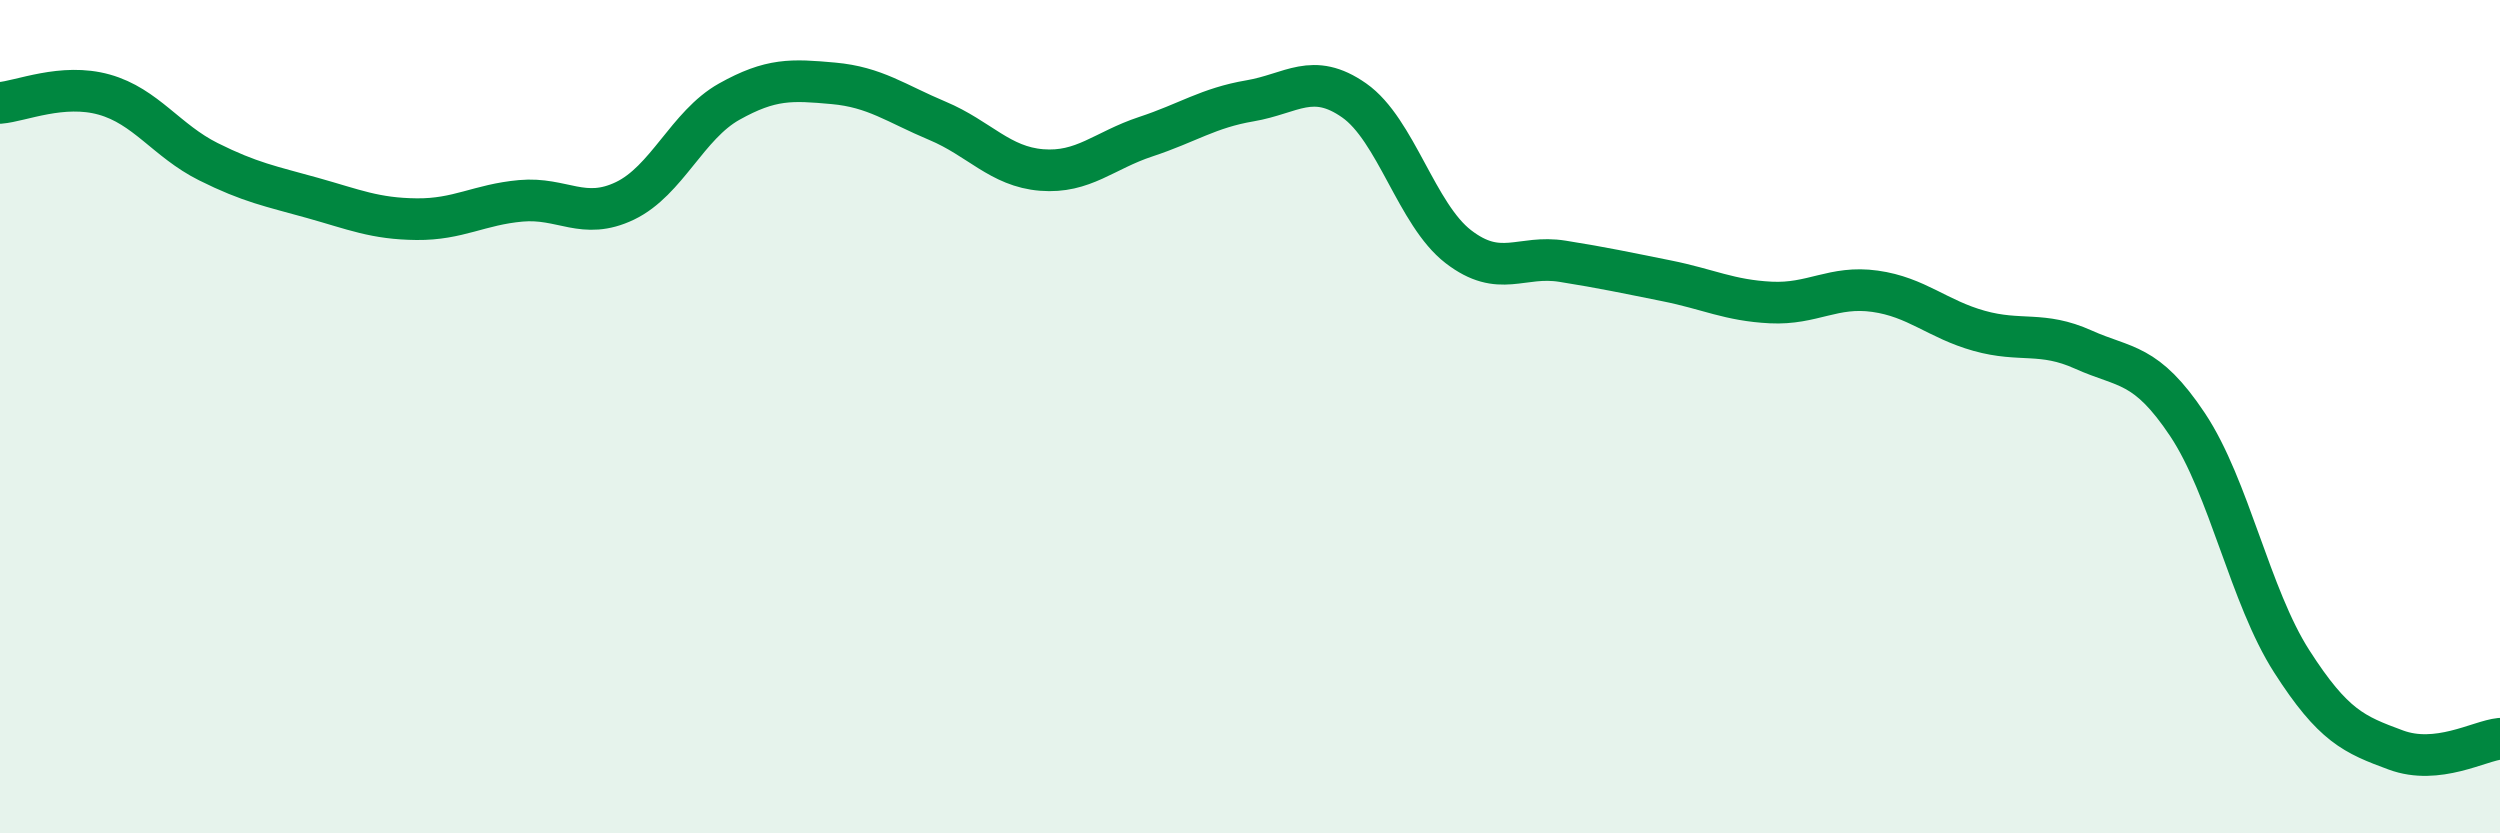
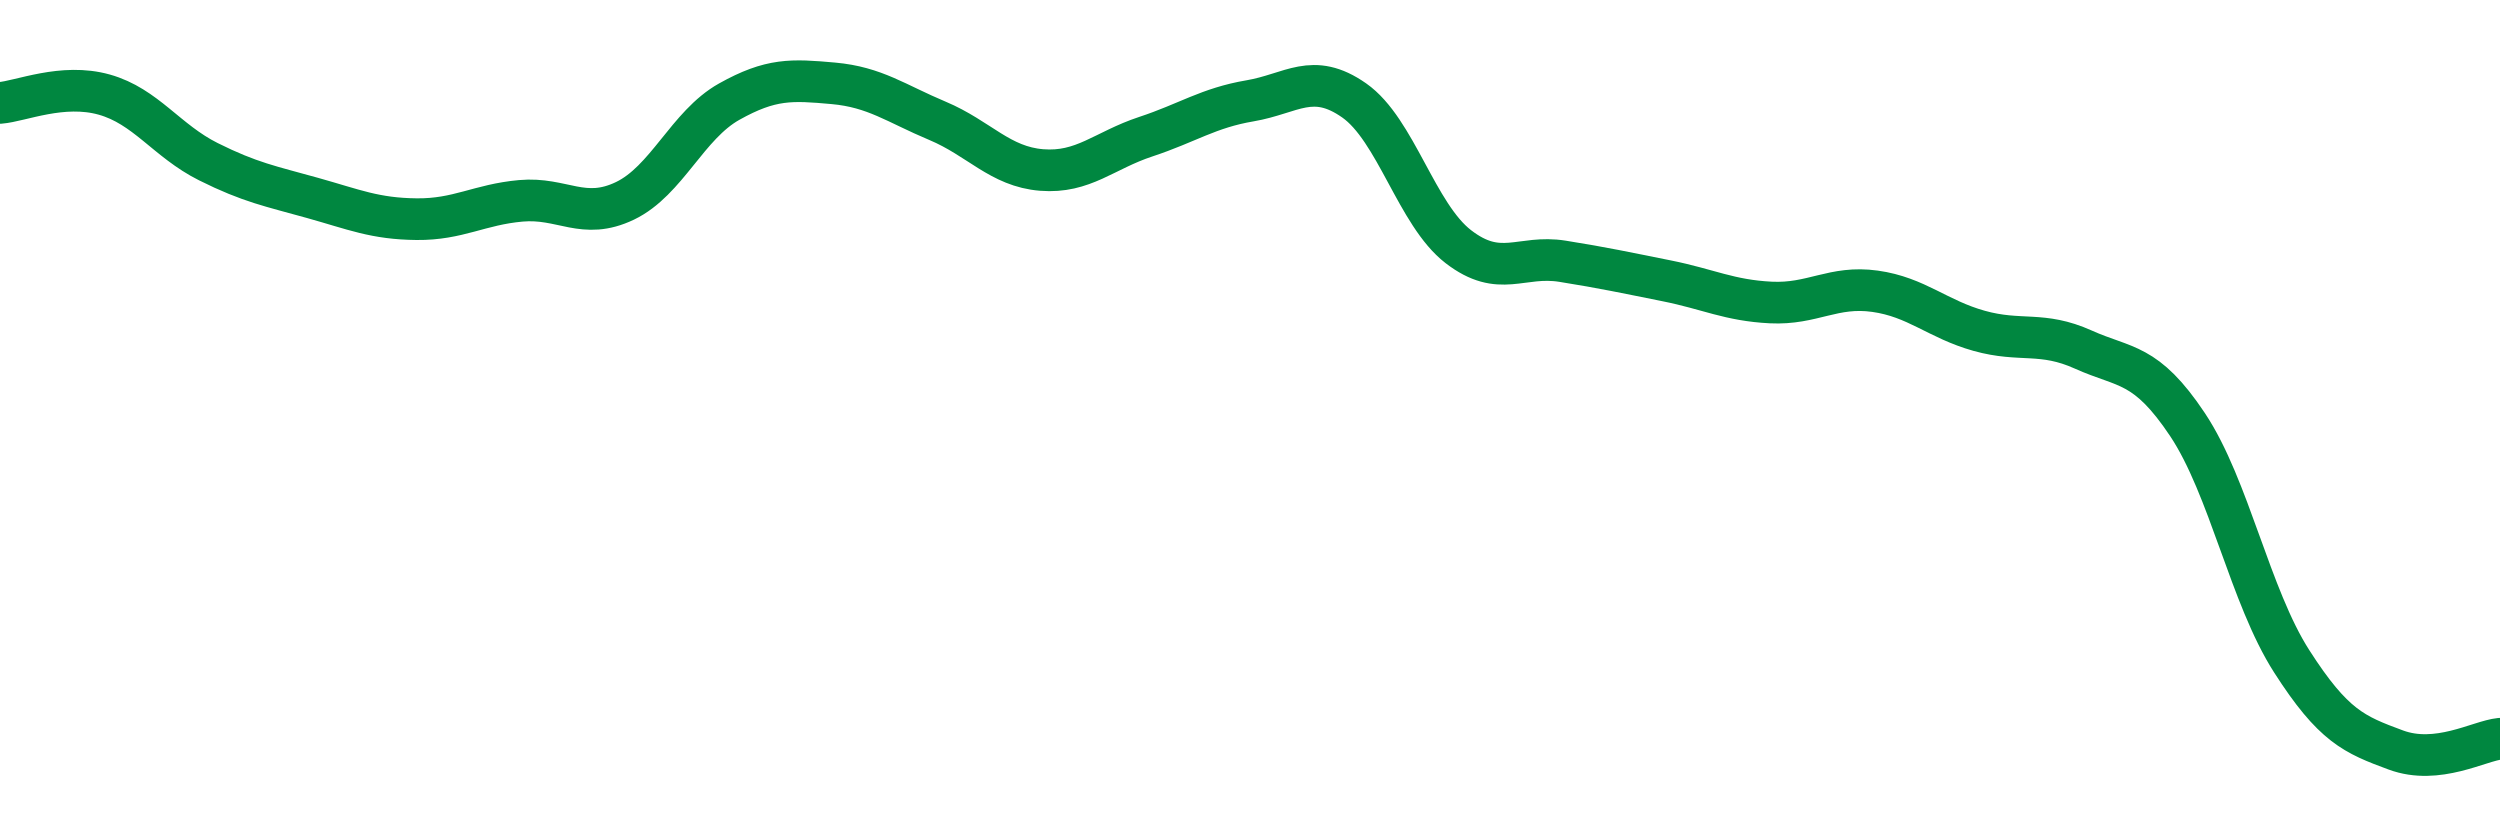
<svg xmlns="http://www.w3.org/2000/svg" width="60" height="20" viewBox="0 0 60 20">
-   <path d="M 0,2.47 C 0.5,2.43 1.5,1.99 2.5,2.27 C 3.5,2.55 4,3.38 5,3.88 C 6,4.38 6.5,4.47 7.5,4.75 C 8.5,5.03 9,5.25 10,5.26 C 11,5.27 11.5,4.91 12.5,4.82 C 13.5,4.73 14,5.3 15,4.82 C 16,4.34 16.5,3 17.5,2.44 C 18.5,1.88 19,1.91 20,2 C 21,2.09 21.5,2.48 22.5,2.9 C 23.5,3.32 24,4 25,4.08 C 26,4.16 26.5,3.61 27.5,3.28 C 28.5,2.95 29,2.59 30,2.42 C 31,2.25 31.5,1.71 32.5,2.41 C 33.5,3.11 34,5.15 35,5.92 C 36,6.69 36.5,6.11 37.5,6.27 C 38.5,6.43 39,6.54 40,6.74 C 41,6.94 41.5,7.21 42.5,7.26 C 43.5,7.31 44,6.85 45,6.99 C 46,7.13 46.5,7.66 47.5,7.94 C 48.5,8.22 49,7.94 50,8.39 C 51,8.84 51.5,8.69 52.5,10.19 C 53.5,11.69 54,14.31 55,15.87 C 56,17.43 56.5,17.63 57.5,18 C 58.5,18.37 59.5,17.78 60,17.73L60 20L0 20Z" fill="#008740" opacity="0.1" stroke-linecap="round" stroke-linejoin="round" />
  <path d="M 0,2.47 C 0.5,2.43 1.5,1.99 2.5,2.27 C 3.5,2.55 4,3.38 5,3.88 C 6,4.38 6.5,4.47 7.5,4.75 C 8.5,5.03 9,5.25 10,5.26 C 11,5.27 11.5,4.91 12.5,4.82 C 13.5,4.73 14,5.3 15,4.82 C 16,4.34 16.5,3 17.5,2.44 C 18.5,1.88 19,1.91 20,2 C 21,2.09 21.5,2.48 22.5,2.9 C 23.5,3.32 24,4 25,4.08 C 26,4.16 26.5,3.61 27.5,3.28 C 28.5,2.95 29,2.59 30,2.42 C 31,2.25 31.5,1.71 32.5,2.41 C 33.5,3.11 34,5.15 35,5.92 C 36,6.69 36.5,6.11 37.5,6.27 C 38.5,6.43 39,6.54 40,6.74 C 41,6.94 41.5,7.21 42.5,7.26 C 43.5,7.31 44,6.85 45,6.99 C 46,7.13 46.5,7.66 47.5,7.94 C 48.5,8.22 49,7.94 50,8.39 C 51,8.84 51.5,8.69 52.5,10.19 C 53.5,11.69 54,14.31 55,15.87 C 56,17.43 56.5,17.63 57.5,18 C 58.5,18.37 59.5,17.78 60,17.73" stroke="#008740" stroke-width="1" fill="none" stroke-linecap="round" stroke-linejoin="round" />
</svg>